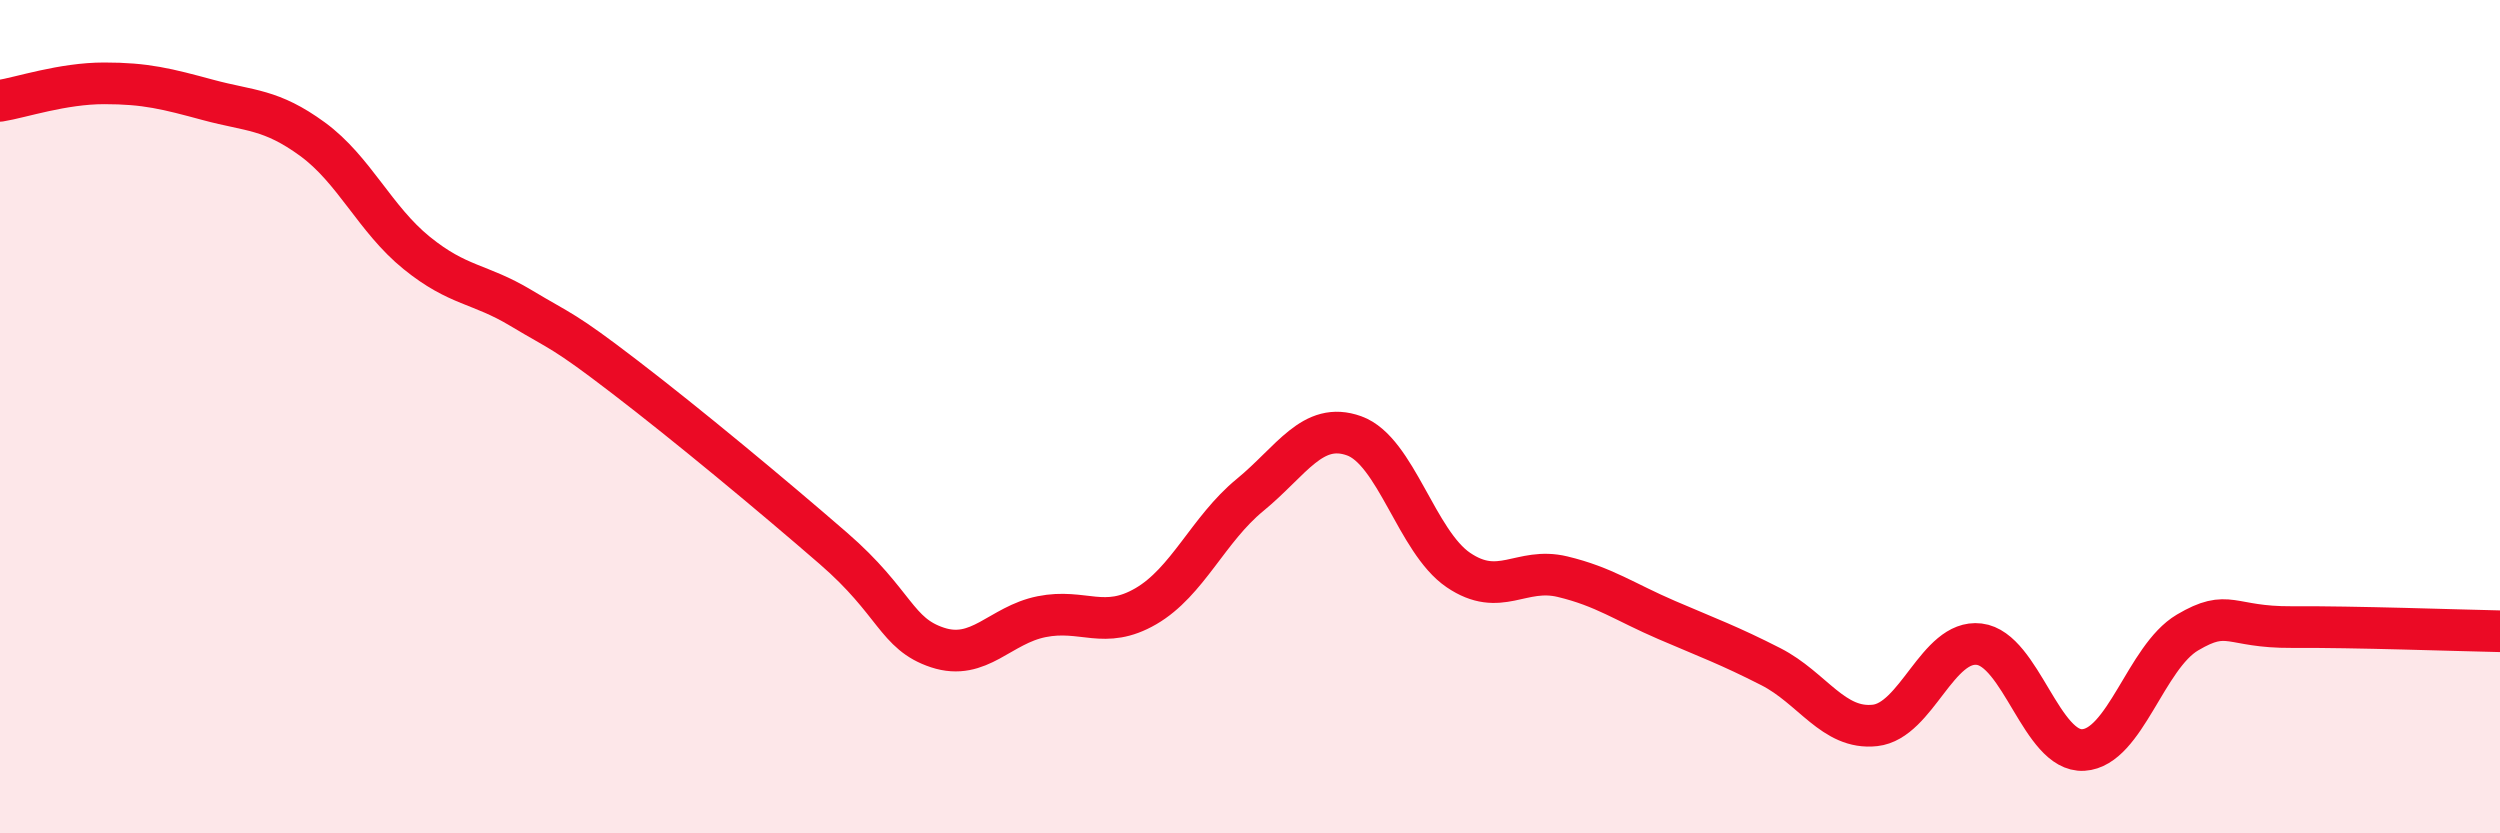
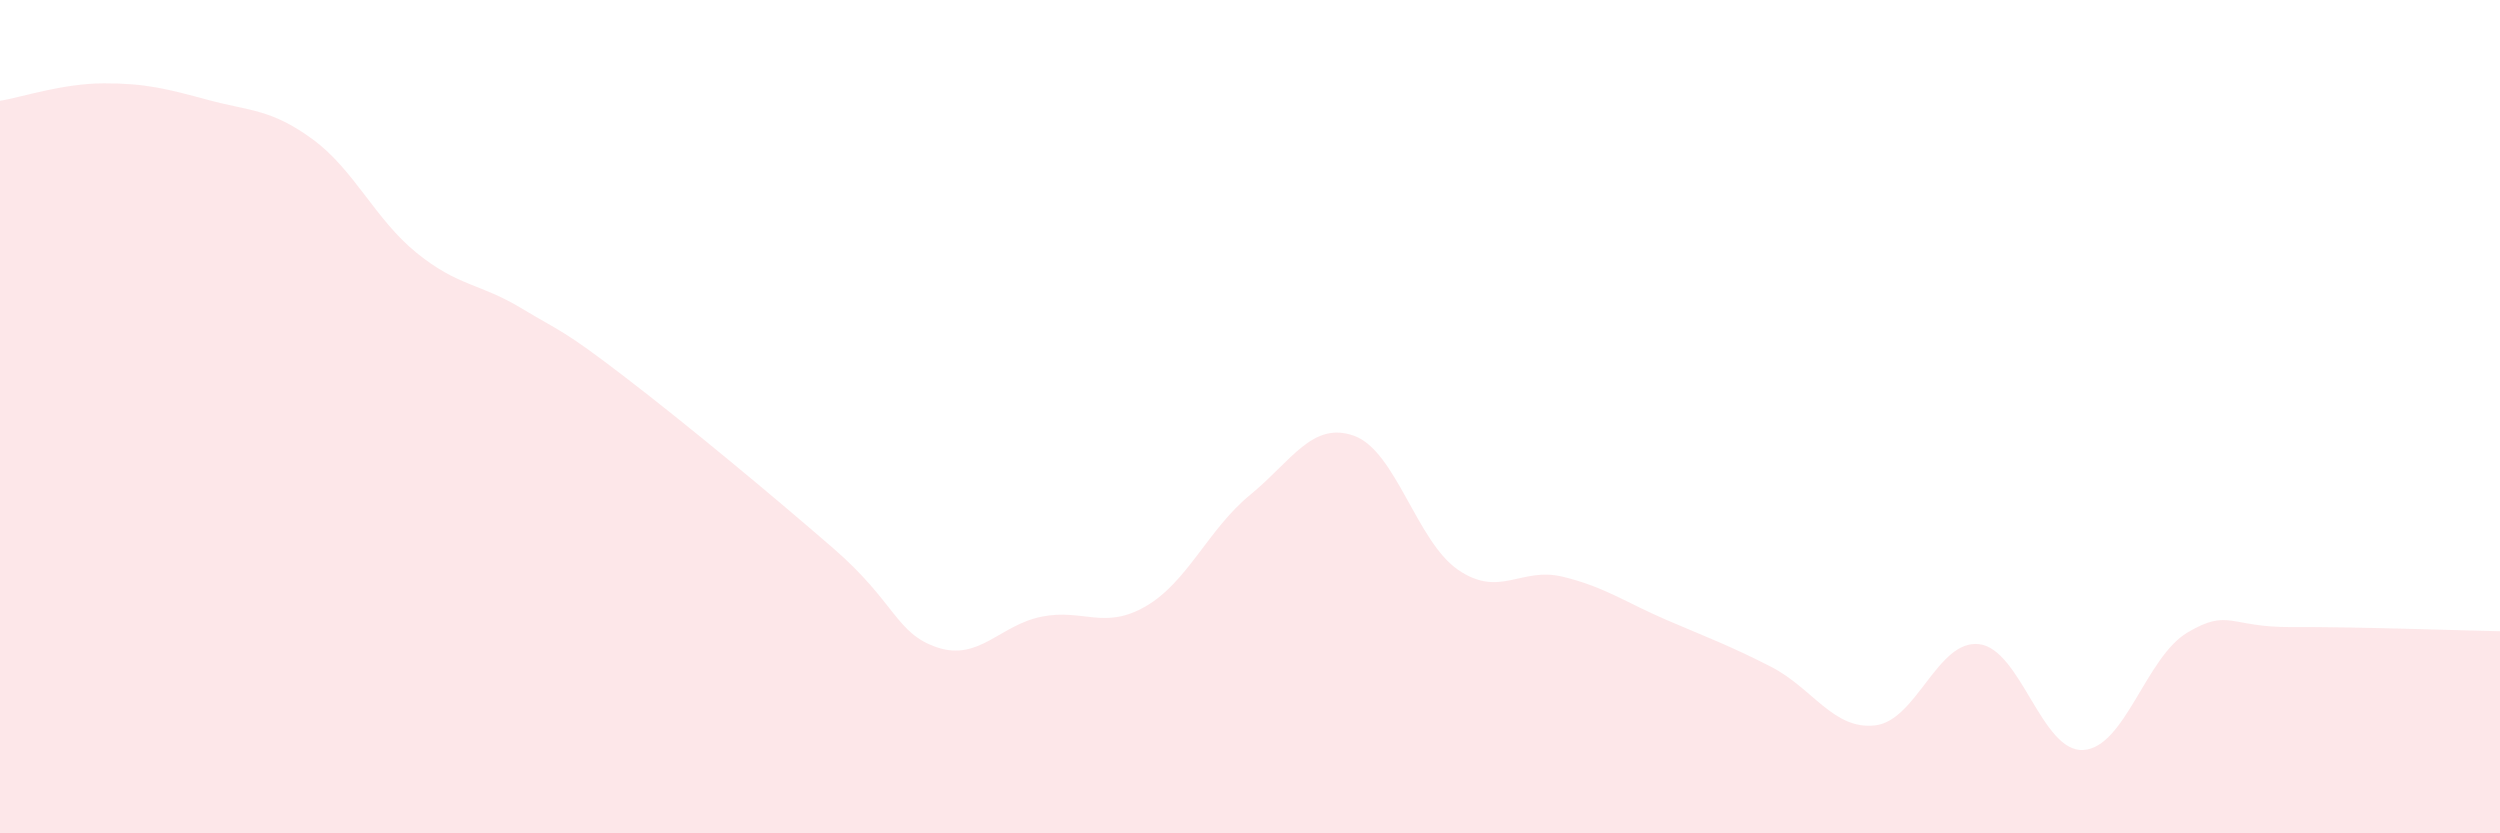
<svg xmlns="http://www.w3.org/2000/svg" width="60" height="20" viewBox="0 0 60 20">
  <path d="M 0,2.42 C 0.5,2.34 1.5,2 2.5,2 C 3.5,2 4,2.13 5,2.4 C 6,2.67 6.5,2.61 7.5,3.34 C 8.5,4.07 9,5.26 10,6.07 C 11,6.88 11.5,6.79 12.5,7.39 C 13.5,7.99 13.5,7.9 15,9.05 C 16.5,10.2 18.5,11.86 20,13.16 C 21.5,14.46 21.5,15.21 22.5,15.54 C 23.5,15.87 24,15 25,14.8 C 26,14.6 26.5,15.13 27.5,14.55 C 28.5,13.97 29,12.7 30,11.88 C 31,11.06 31.5,10.1 32.5,10.46 C 33.5,10.82 34,13 35,13.68 C 36,14.36 36.5,13.6 37.5,13.84 C 38.5,14.08 39,14.45 40,14.88 C 41,15.31 41.5,15.49 42.5,16 C 43.5,16.51 44,17.52 45,17.41 C 46,17.3 46.5,15.34 47.5,15.46 C 48.5,15.58 49,18.06 50,18 C 51,17.94 51.5,15.77 52.5,15.18 C 53.5,14.59 53.5,15.06 55,15.05 C 56.5,15.04 59,15.13 60,15.15L60 20L0 20Z" fill="#EB0A25" opacity="0.1" stroke-linecap="round" stroke-linejoin="round" />
-   <path d="M 0,2.42 C 0.5,2.34 1.5,2 2.5,2 C 3.5,2 4,2.13 5,2.4 C 6,2.67 6.5,2.61 7.5,3.34 C 8.5,4.07 9,5.26 10,6.07 C 11,6.88 11.5,6.79 12.5,7.39 C 13.5,7.99 13.5,7.9 15,9.05 C 16.5,10.2 18.5,11.86 20,13.16 C 21.5,14.46 21.5,15.21 22.5,15.54 C 23.5,15.87 24,15 25,14.8 C 26,14.6 26.5,15.13 27.5,14.55 C 28.5,13.97 29,12.7 30,11.88 C 31,11.06 31.5,10.1 32.5,10.46 C 33.5,10.82 34,13 35,13.68 C 36,14.36 36.5,13.6 37.5,13.84 C 38.5,14.08 39,14.45 40,14.88 C 41,15.31 41.5,15.49 42.5,16 C 43.5,16.51 44,17.52 45,17.41 C 46,17.3 46.5,15.34 47.5,15.46 C 48.5,15.58 49,18.06 50,18 C 51,17.94 51.5,15.77 52.5,15.18 C 53.5,14.59 53.5,15.06 55,15.05 C 56.5,15.04 59,15.13 60,15.15" stroke="#EB0A25" stroke-width="1" fill="none" stroke-linecap="round" stroke-linejoin="round" />
</svg>